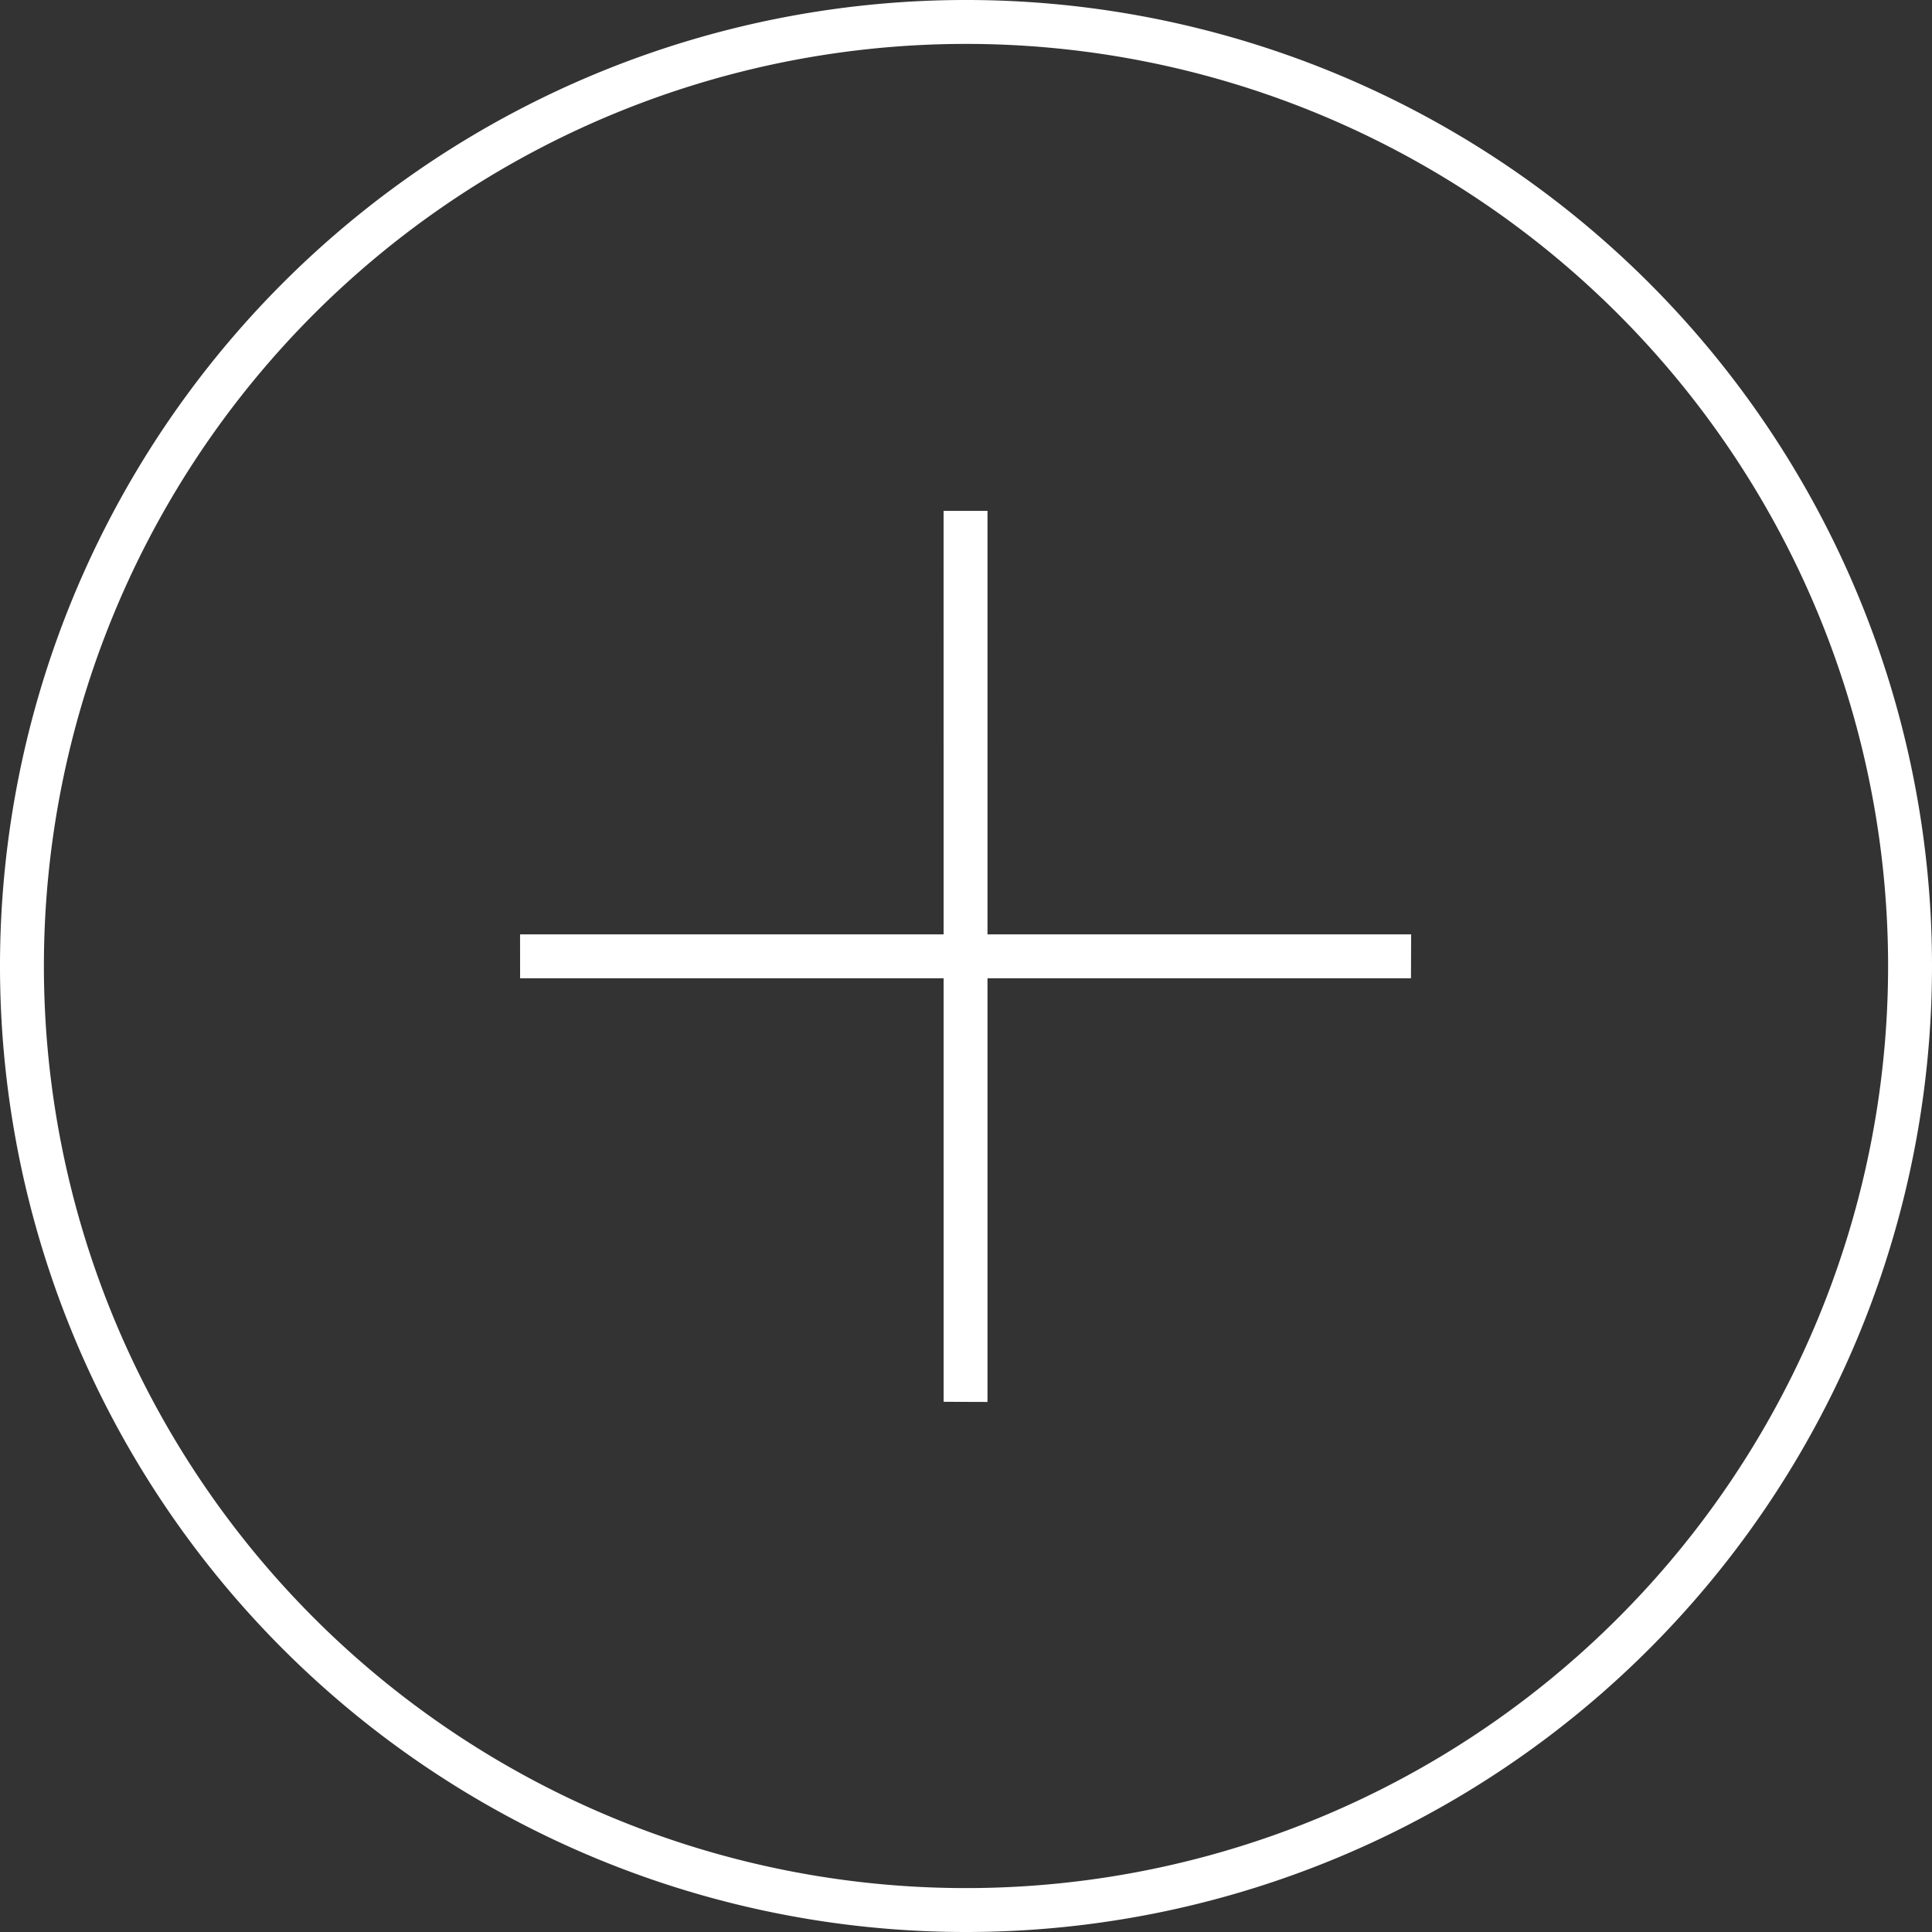
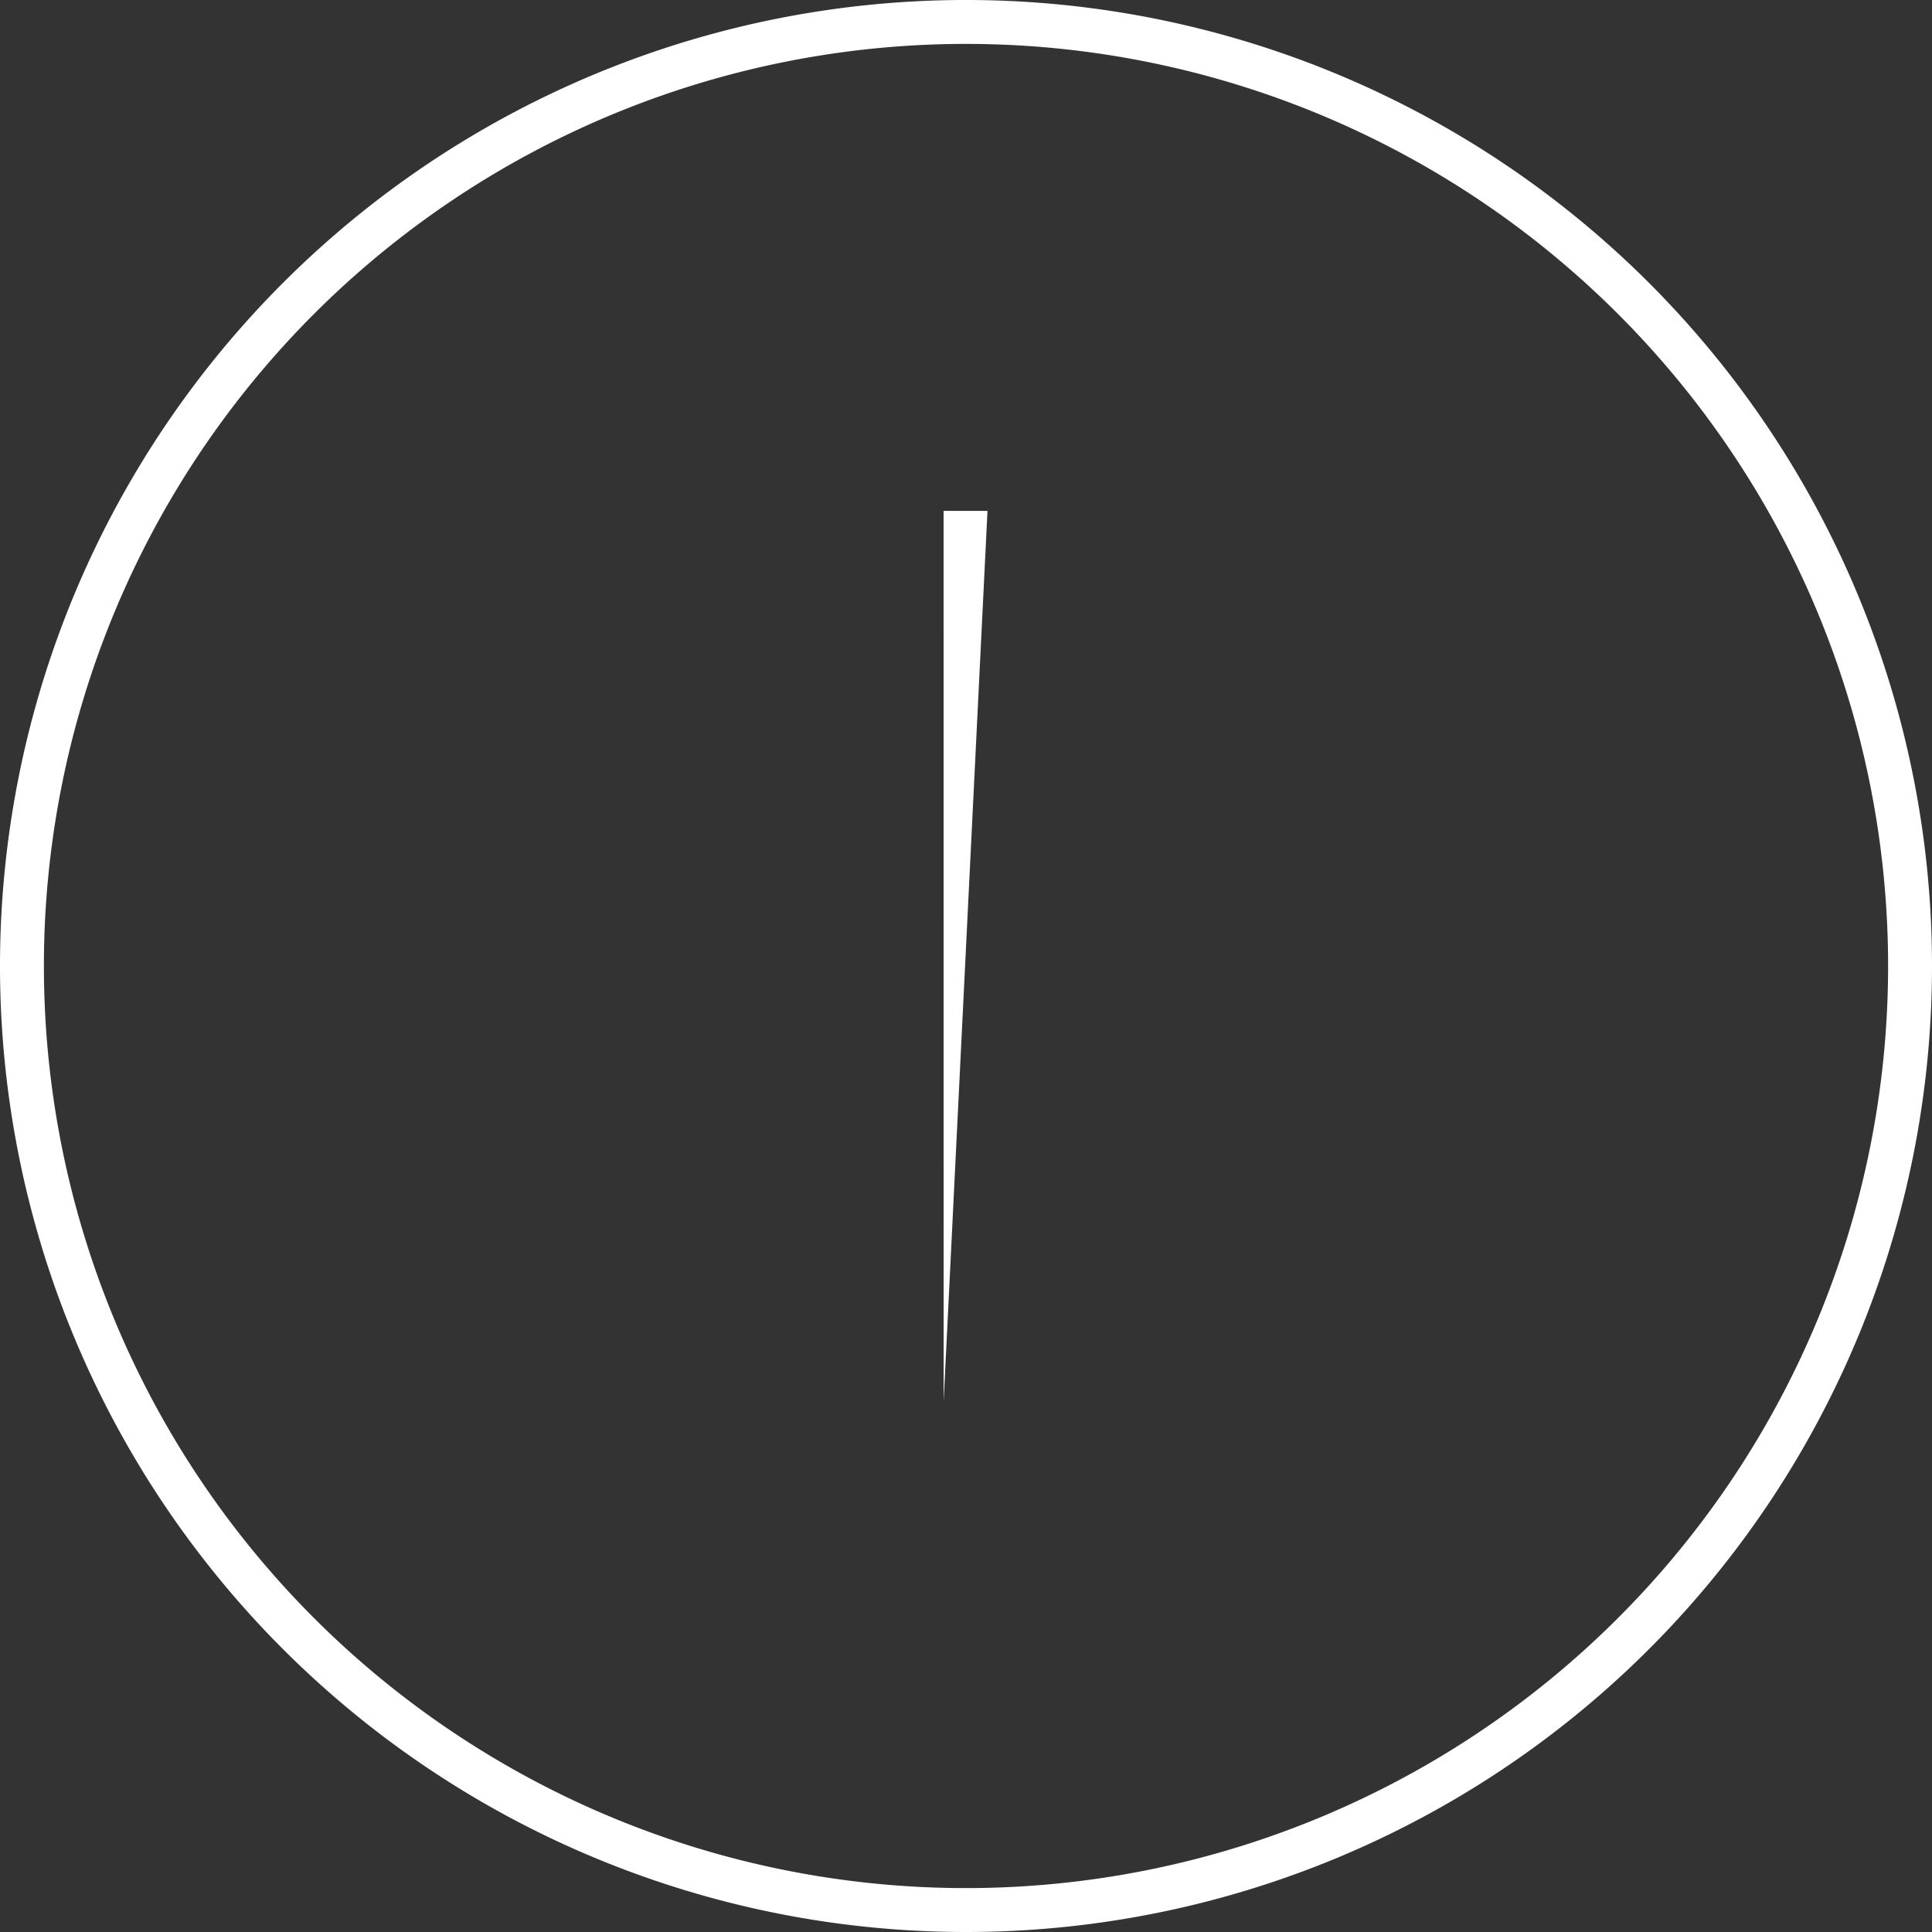
<svg xmlns="http://www.w3.org/2000/svg" width="88" height="88">
  <rect width="100%" height="100%" fill="#333333" stroke="none" />
  <g fill="#fff">
    <g data-name="Group 4059">
-       <path data-name="Line 46" d="M23.69 44.558l-.002-1.998h40.588l-.008 1.998z" />
-       <path data-name="Line 47" d="M42.981 63.85l-.002-40.581h2v40.588z" />
+       <path data-name="Line 47" d="M42.981 63.85l-.002-40.581h2z" />
    </g>
    <path data-name="Path 3958" d="M44 88a44 44 0 1144-44 44 44 0 01-44 44zm0-86a42 42 0 1042 42A42 42 0 0044 2z" />
  </g>
</svg>